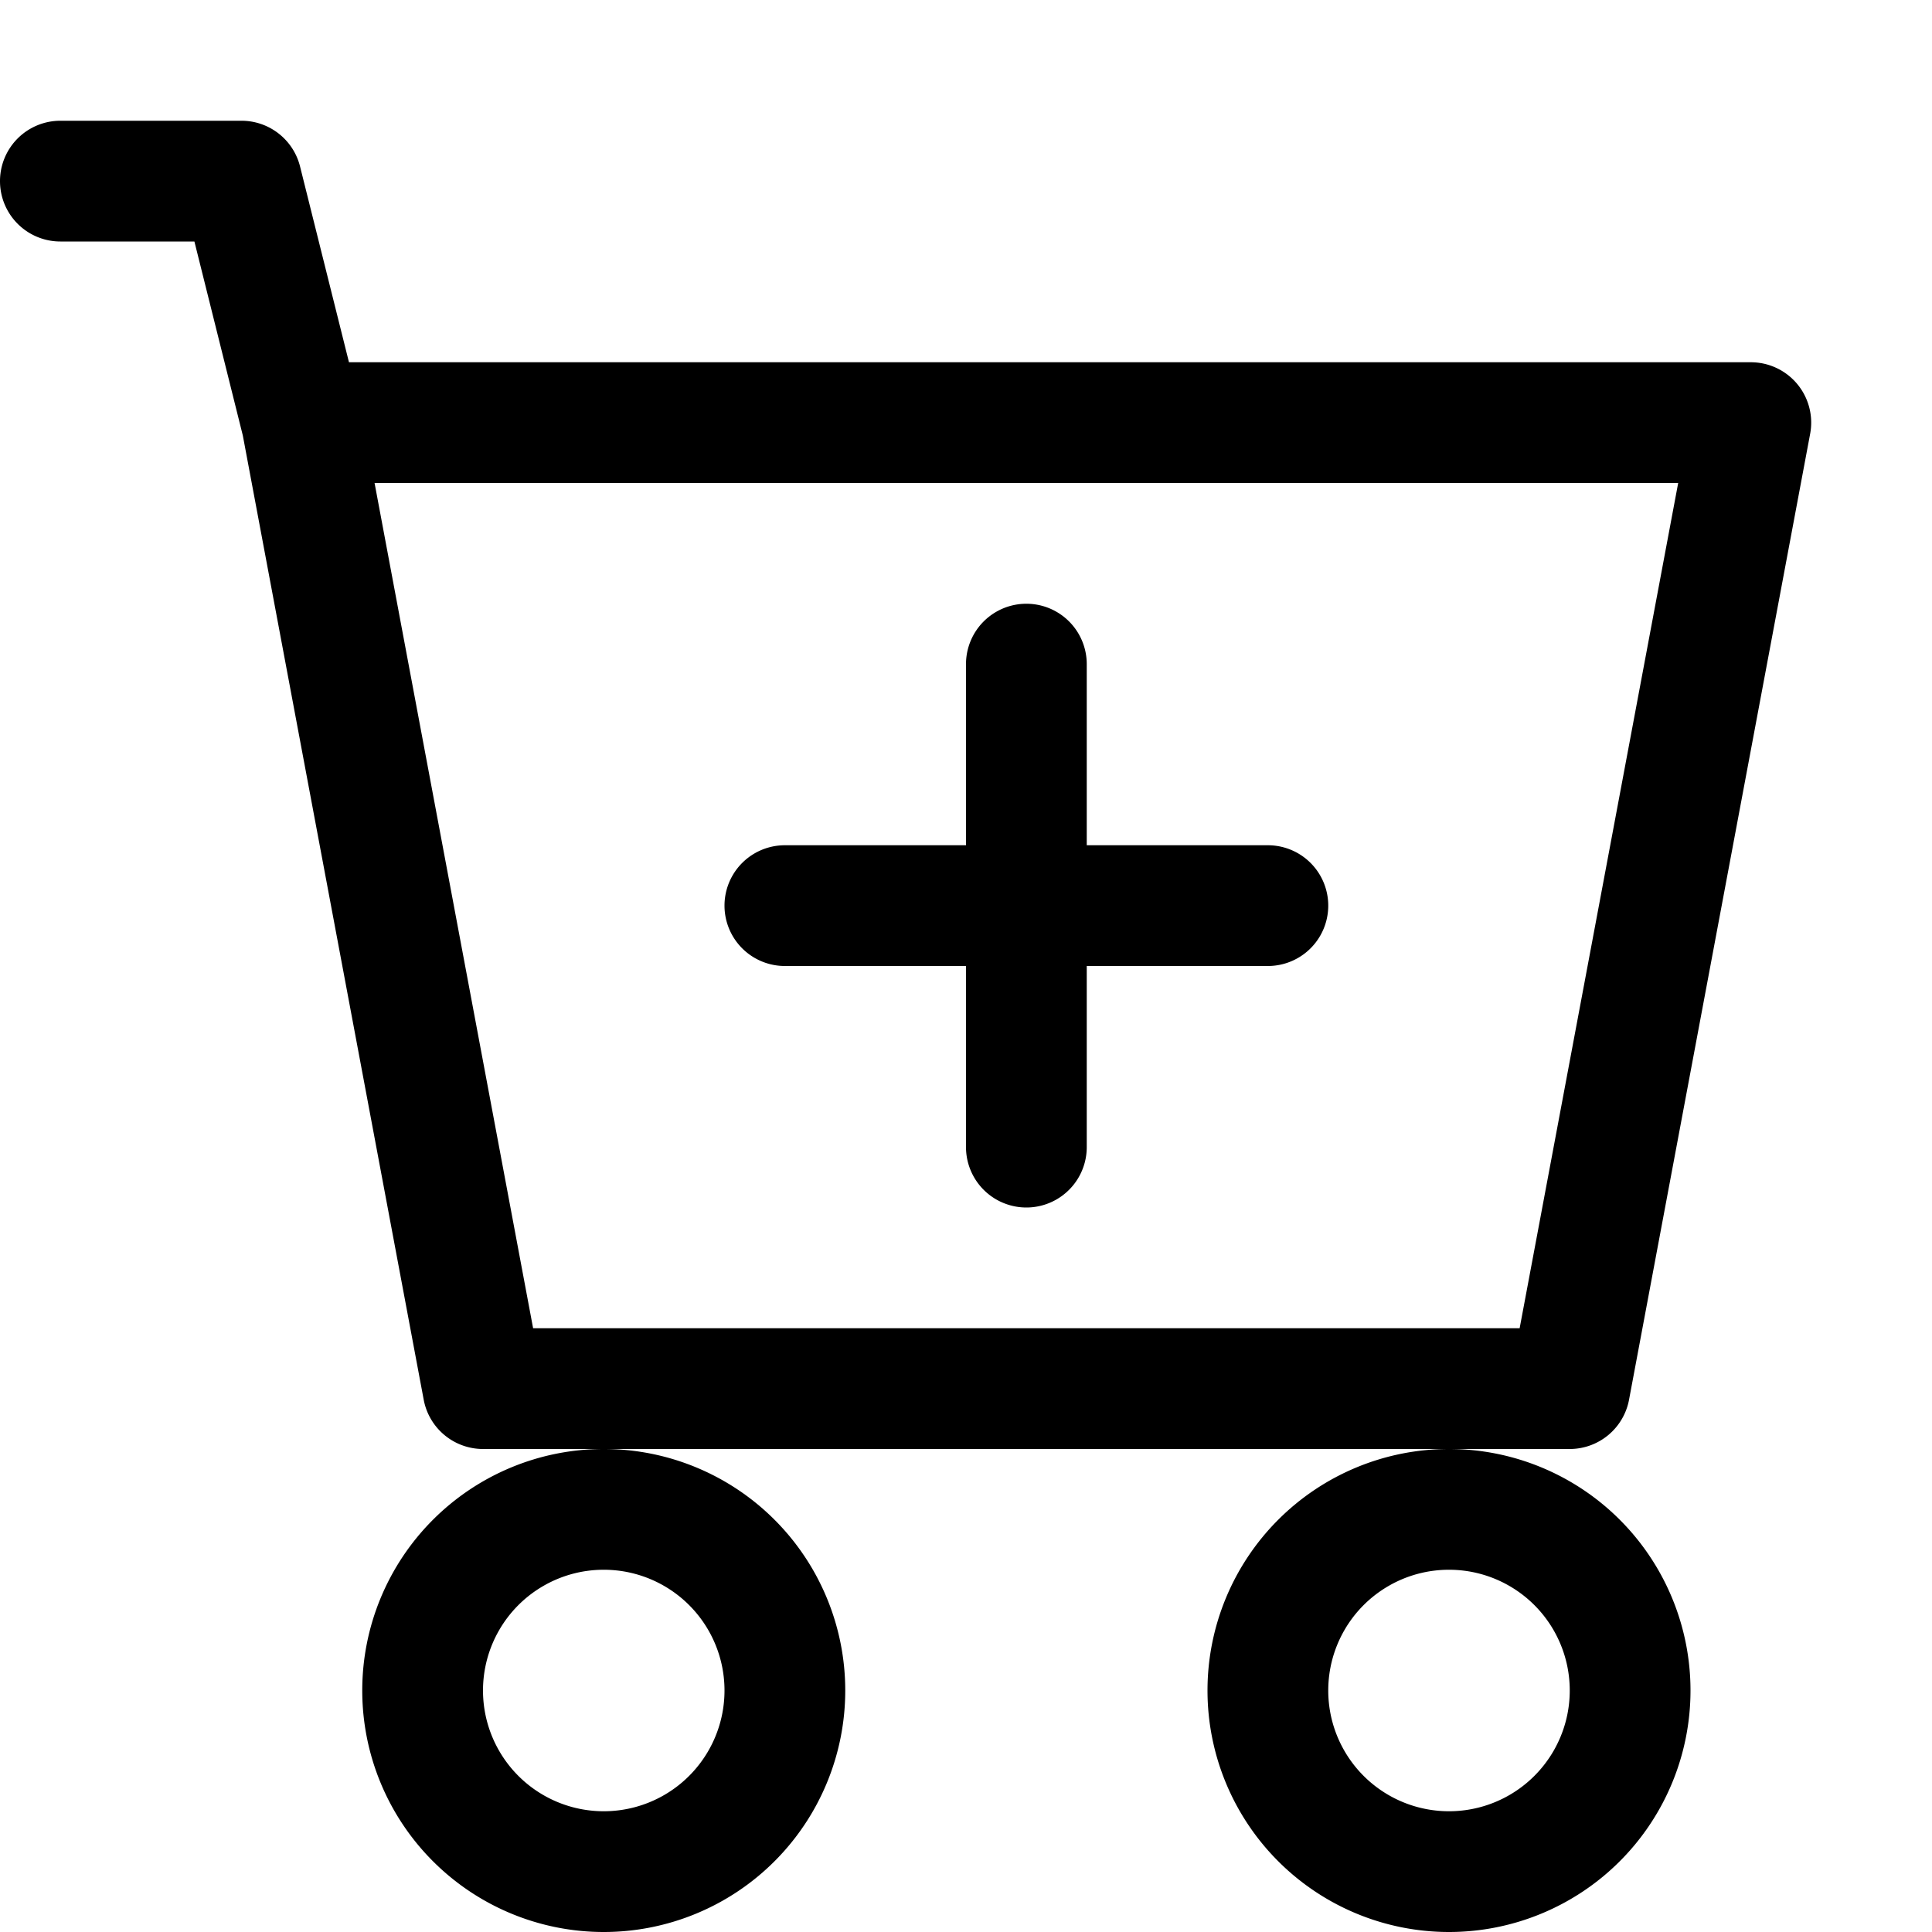
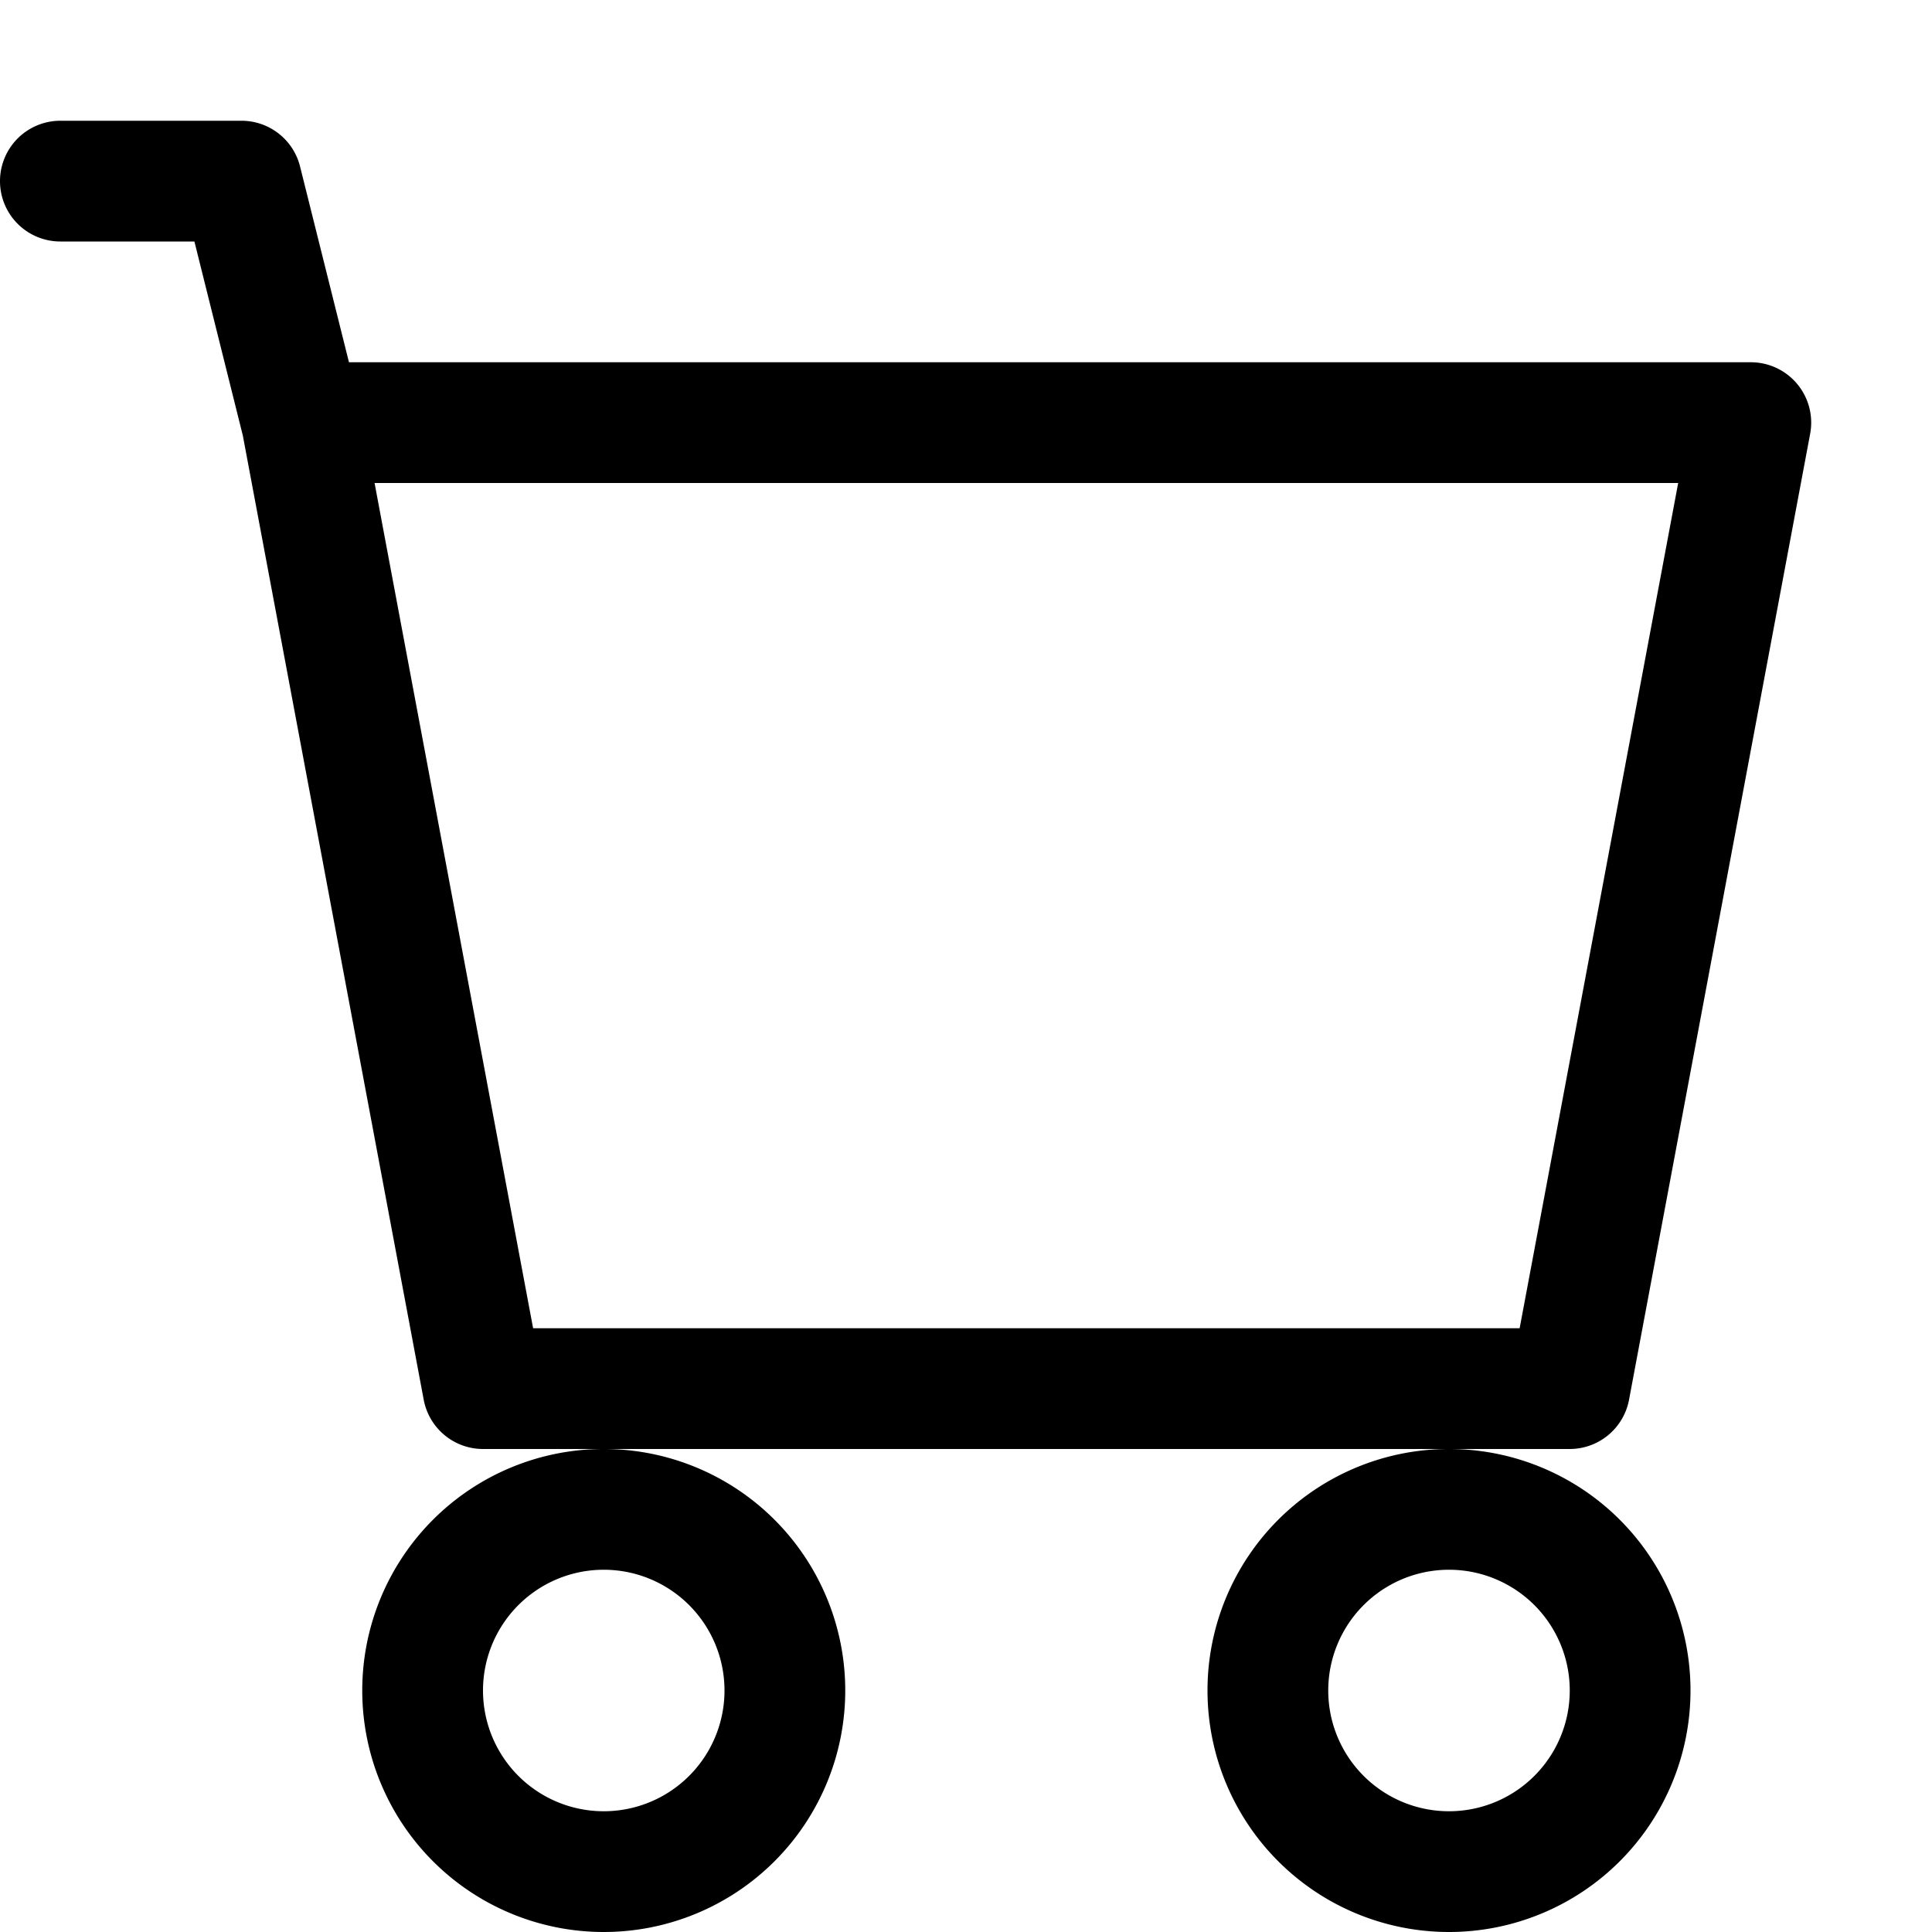
<svg xmlns="http://www.w3.org/2000/svg" fill="currentColor" viewBox="0 0 16 16">
-   <path d="M9 5.5a.5.5 0 00-1 0V7H6.5a.5.5 0 000 1H8v1.5a.5.5 0 001 0V8h1.5a.5.5 0 000-1H9V5.5z" />
  <path d="M.5 1a.5.5 0 000 1h1.11l.401 1.607 1.498 7.985A.5.5 0 004 12h1a2 2 0 100 4 2 2 0 000-4h7a2 2 0 100 4 2 2 0 000-4h1a.5.5 0 00.491-.408l1.5-8A.5.5 0 0014.5 3H2.89l-.405-1.621A.5.5 0 002 1H.5zm3.915 10L3.102 4h10.796l-1.313 7h-8.17zM6 14a1 1 0 11-2 0 1 1 0 012 0zm7 0a1 1 0 11-2 0 1 1 0 012 0z" />
</svg>